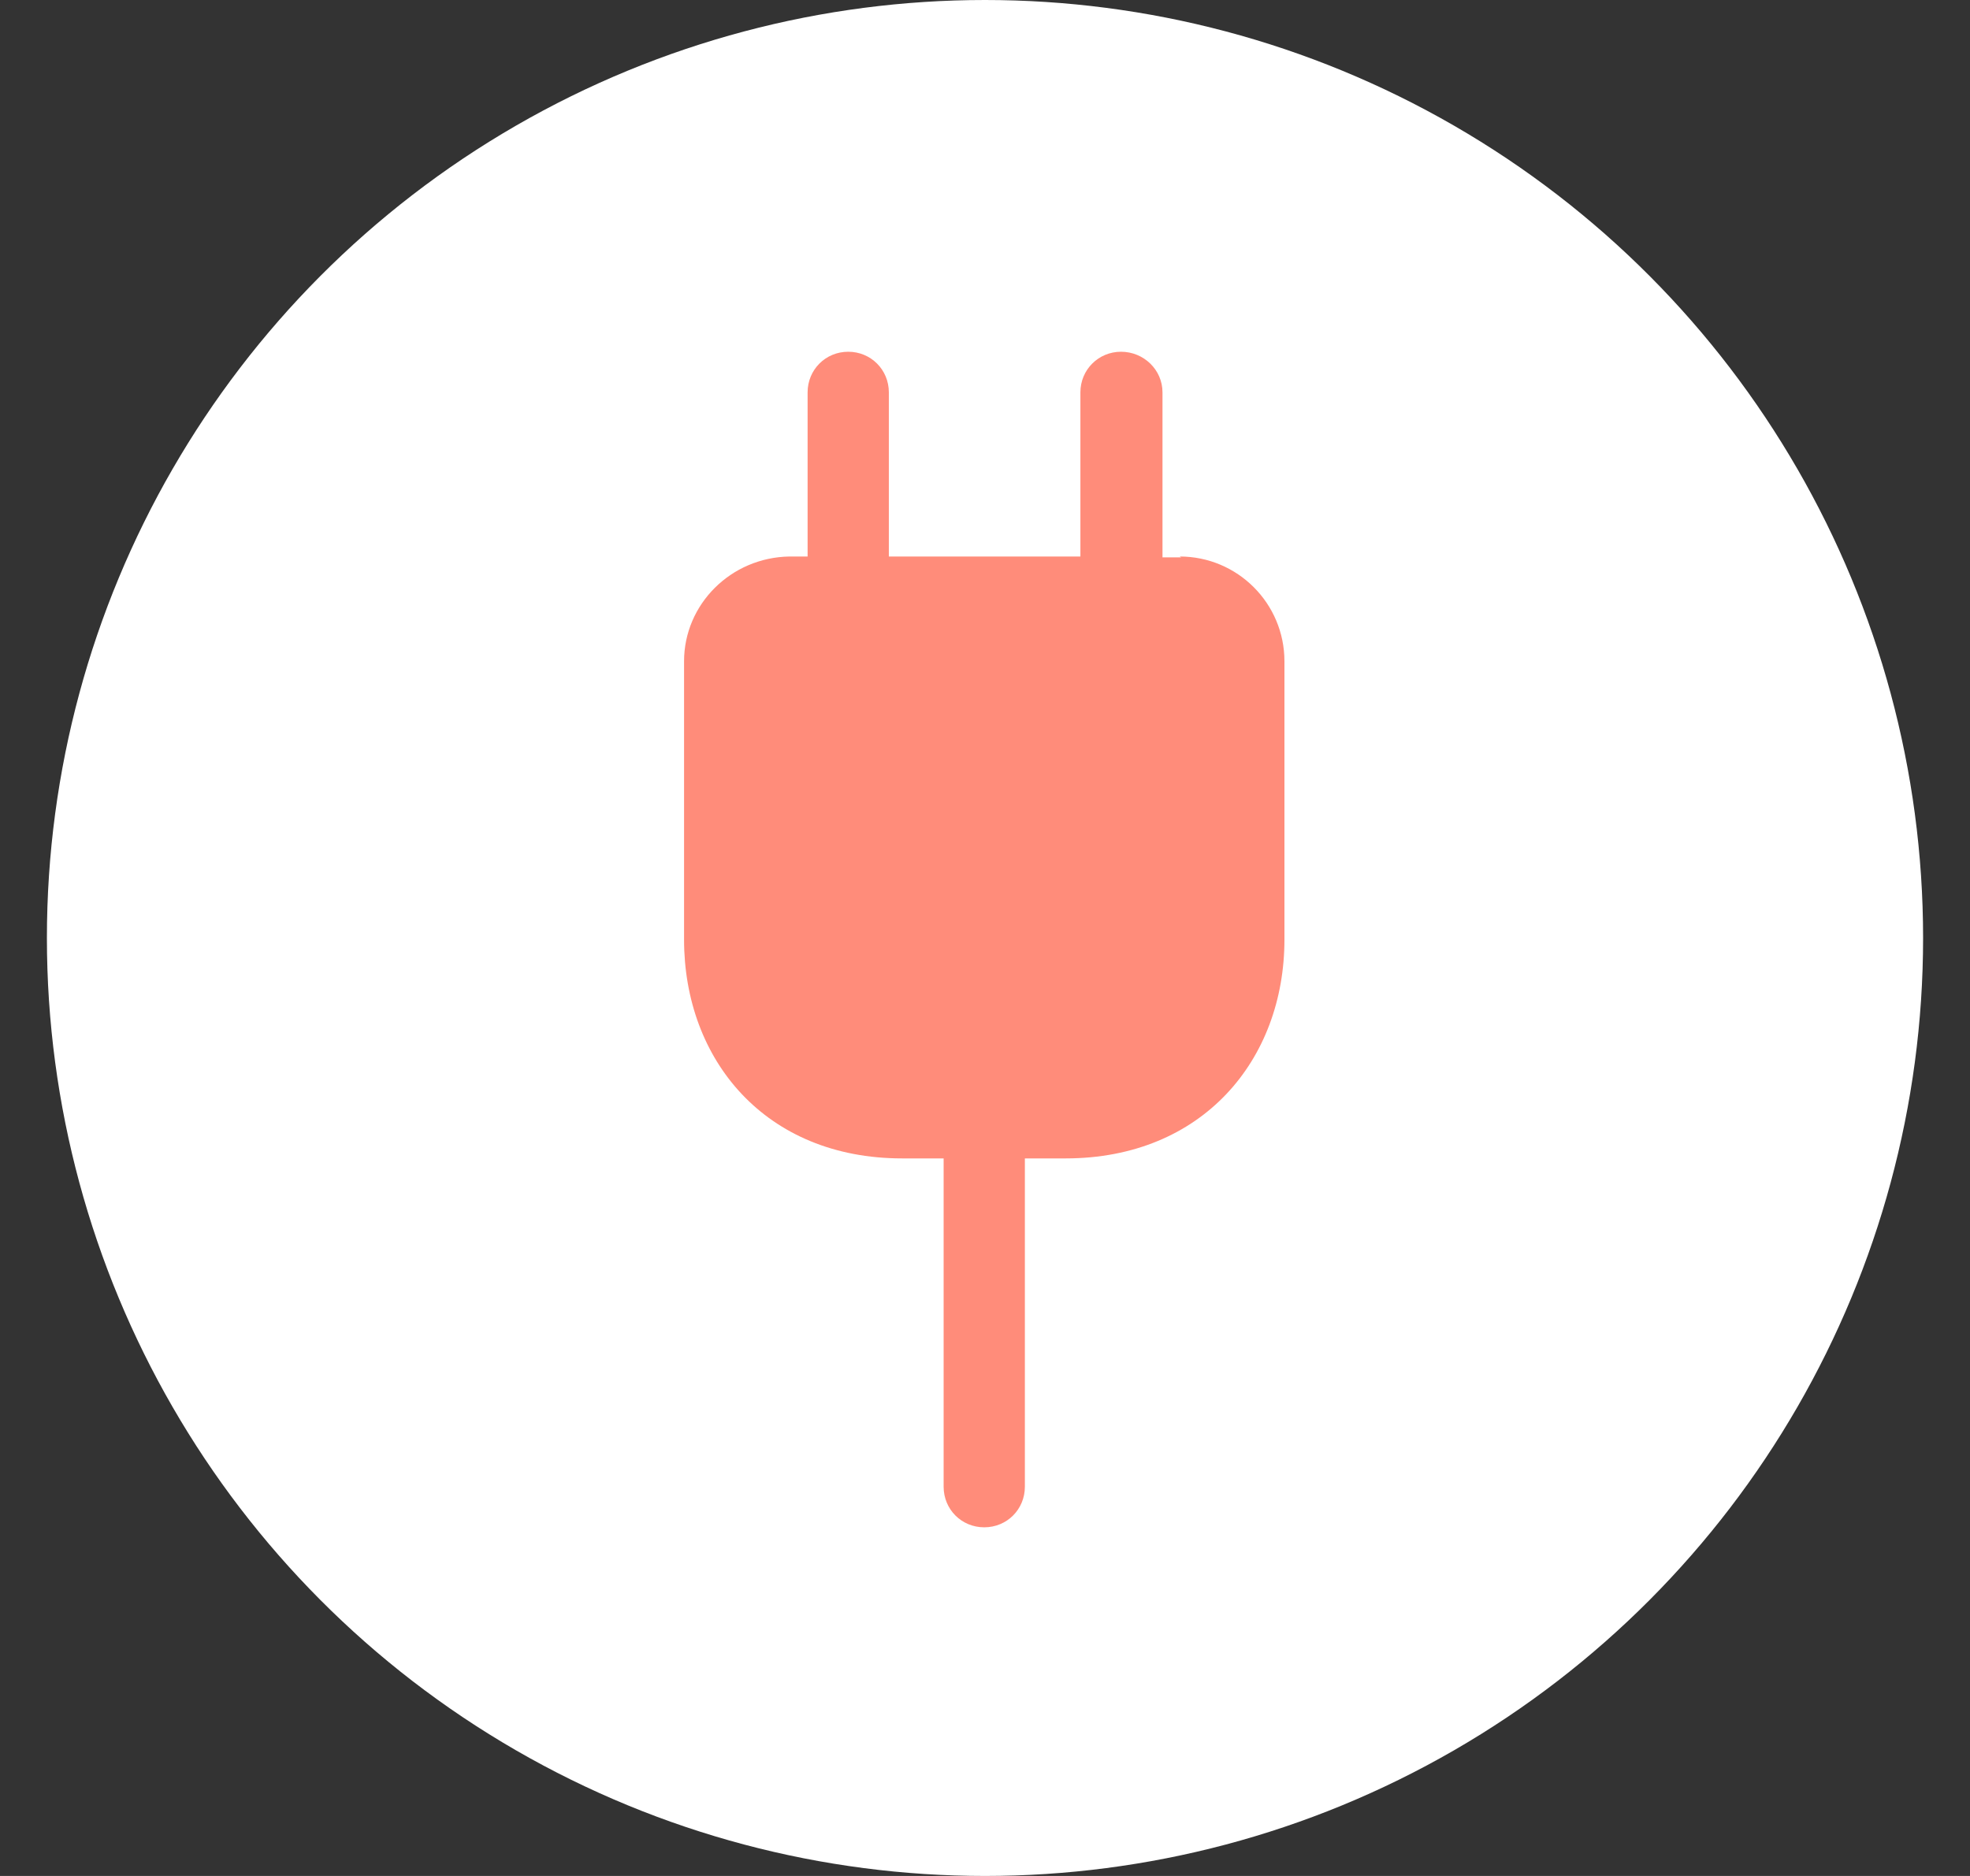
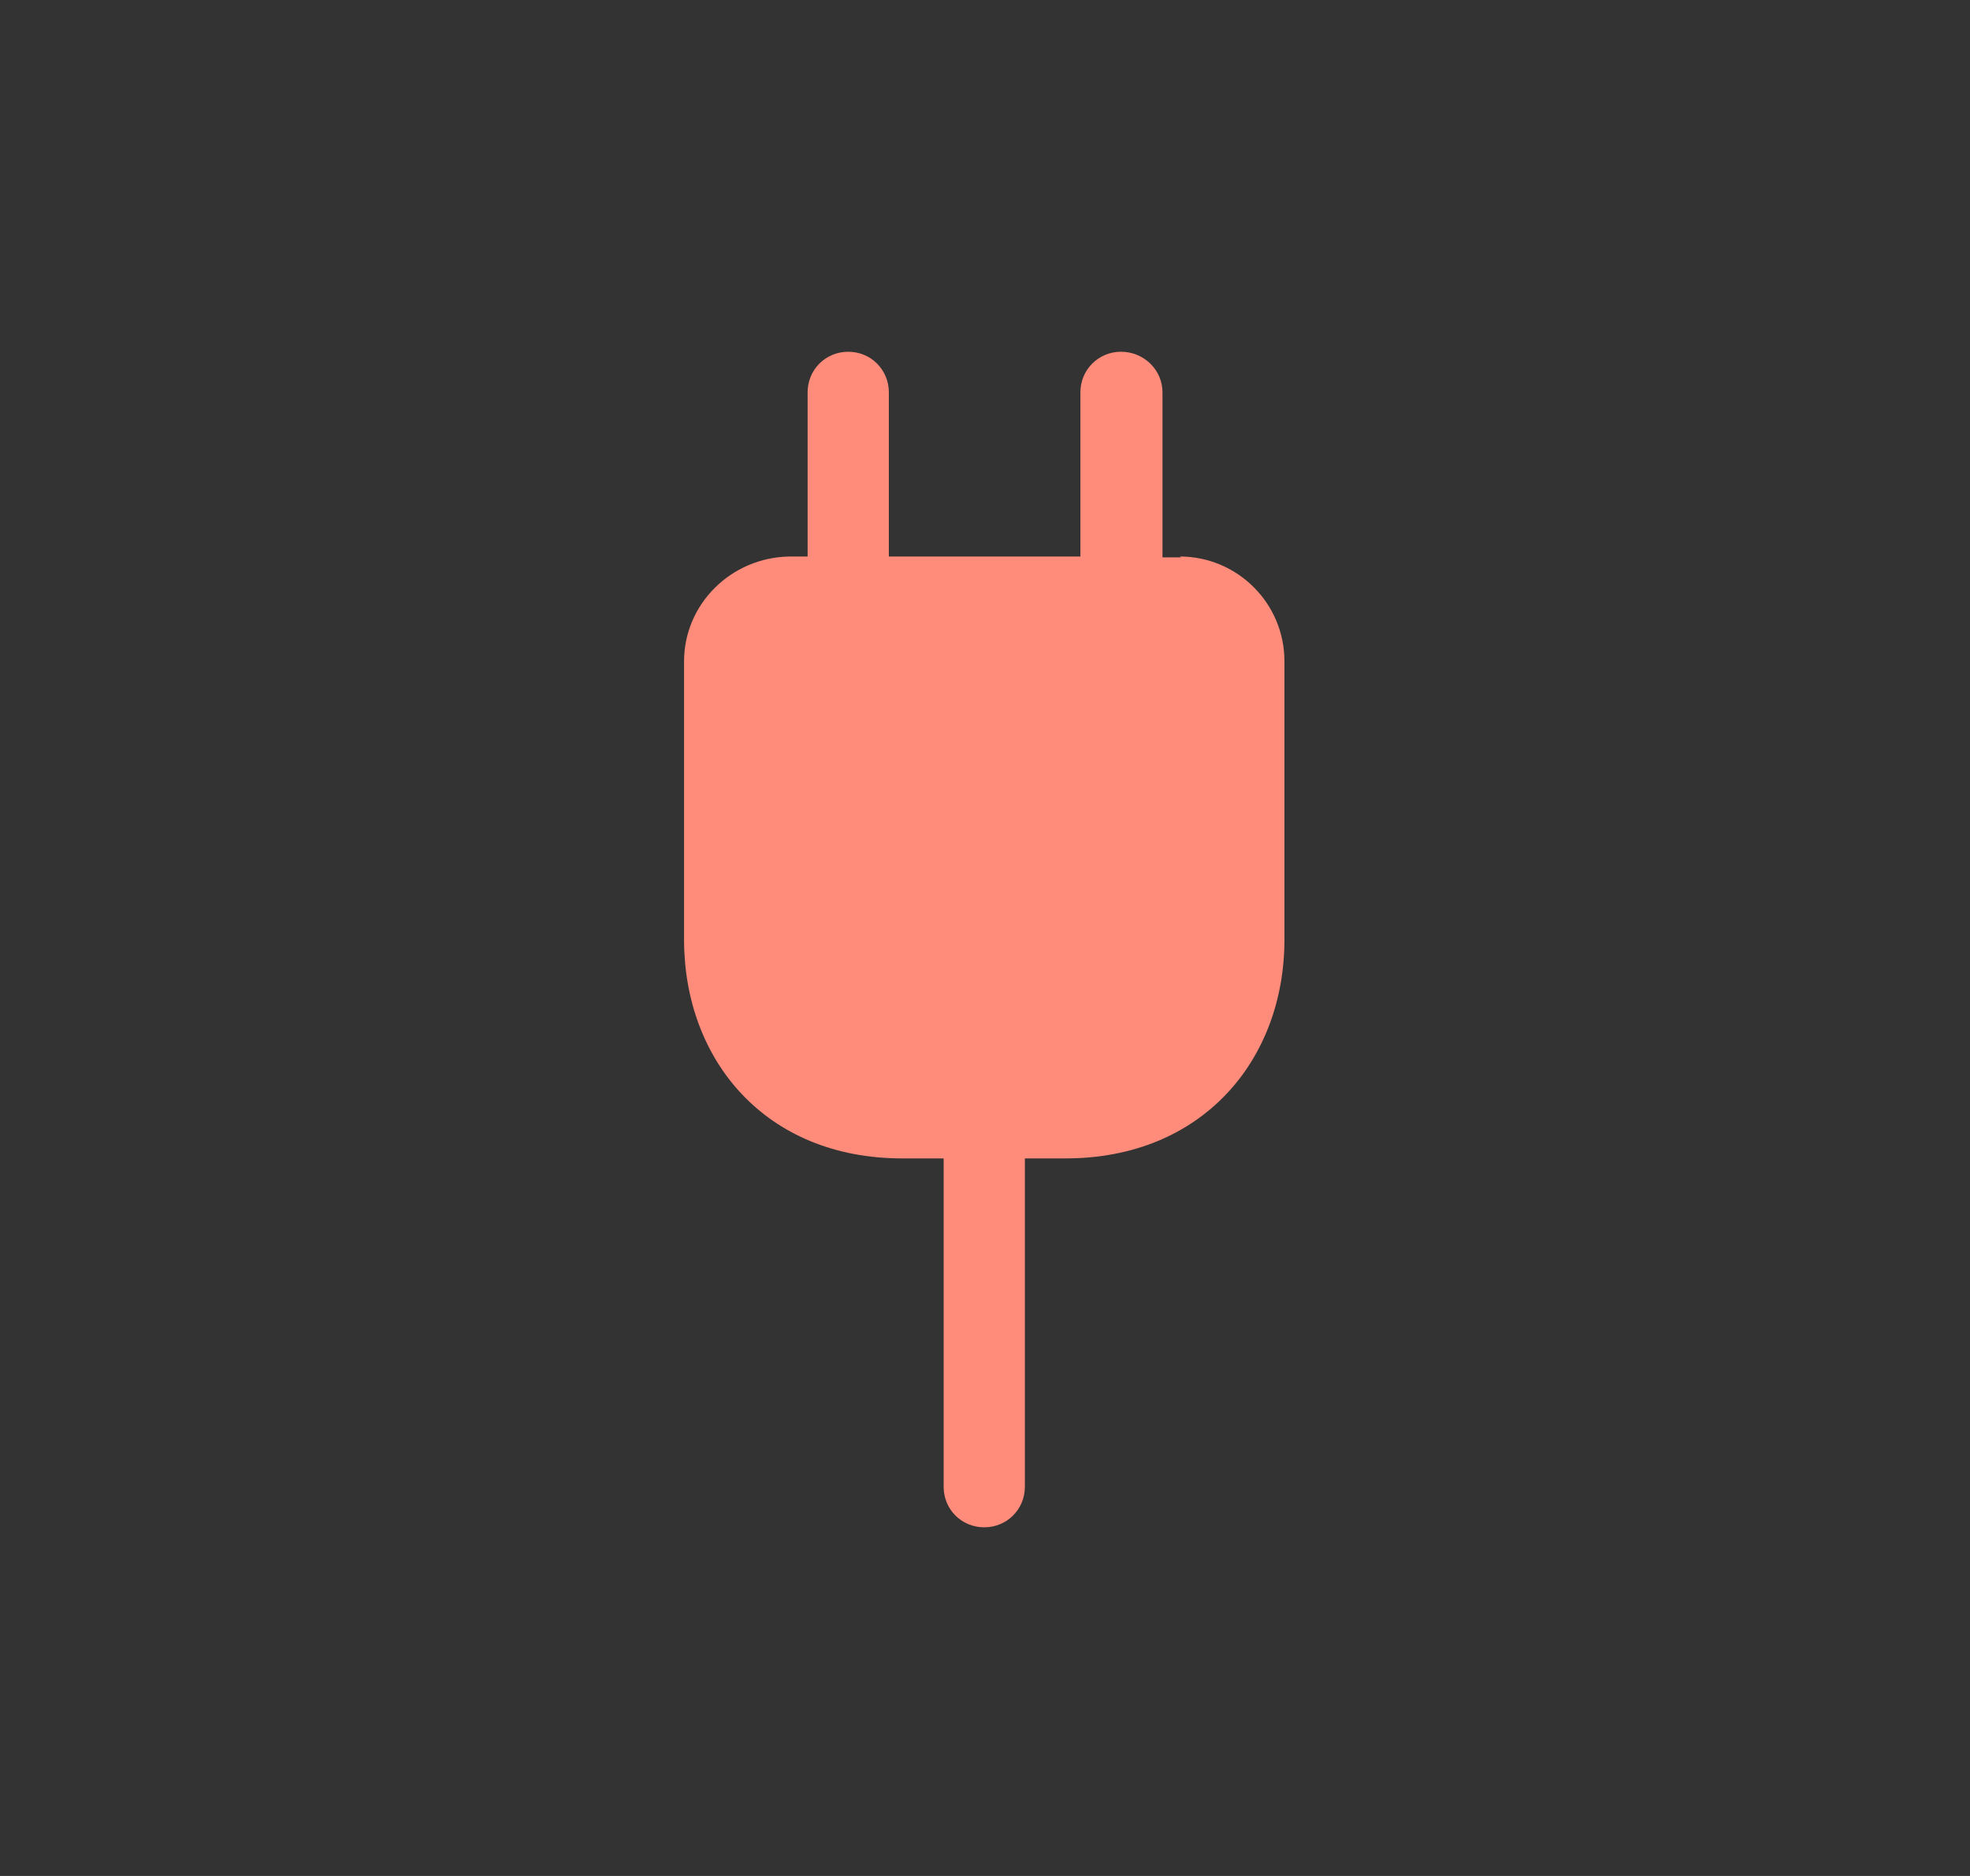
<svg xmlns="http://www.w3.org/2000/svg" width="21" height="20" viewBox="0 0 21 20" fill="none">
  <rect x="0" y="0" width="21" height="20" fill="#333333" stroke="none" />
-   <circle cx="10.5" cy="10" r="10" fill="white" />
  <g clip-path="url(#clip0_2421_11007)">
    <path d="M12.592 5.942H12.392V4.183C12.392 3.942 12.192 3.75 11.95 3.75C11.709 3.75 11.517 3.942 11.517 4.183V5.933H9.475V4.183C9.475 3.942 9.284 3.75 9.042 3.75C8.8 3.75 8.609 3.942 8.609 4.183V5.933H8.417C7.792 5.942 7.292 6.442 7.292 7.05L7.292 10.017C7.292 11.3 8.159 12.35 9.617 12.35H10.059V15.85C10.059 16.092 10.25 16.283 10.492 16.283C10.734 16.283 10.925 16.092 10.925 15.85V12.35H11.359C12.817 12.35 13.692 11.3 13.692 10.017V7.05C13.692 6.433 13.192 5.933 12.575 5.933L12.592 5.942Z" fill="#FF8C7A" />
  </g>
  <defs>
    <clipPath id="clip0_2421_11007">
      <rect width="6.408" height="12.542" fill="white" transform="translate(7.292 3.75)" />
    </clipPath>
  </defs>
</svg>